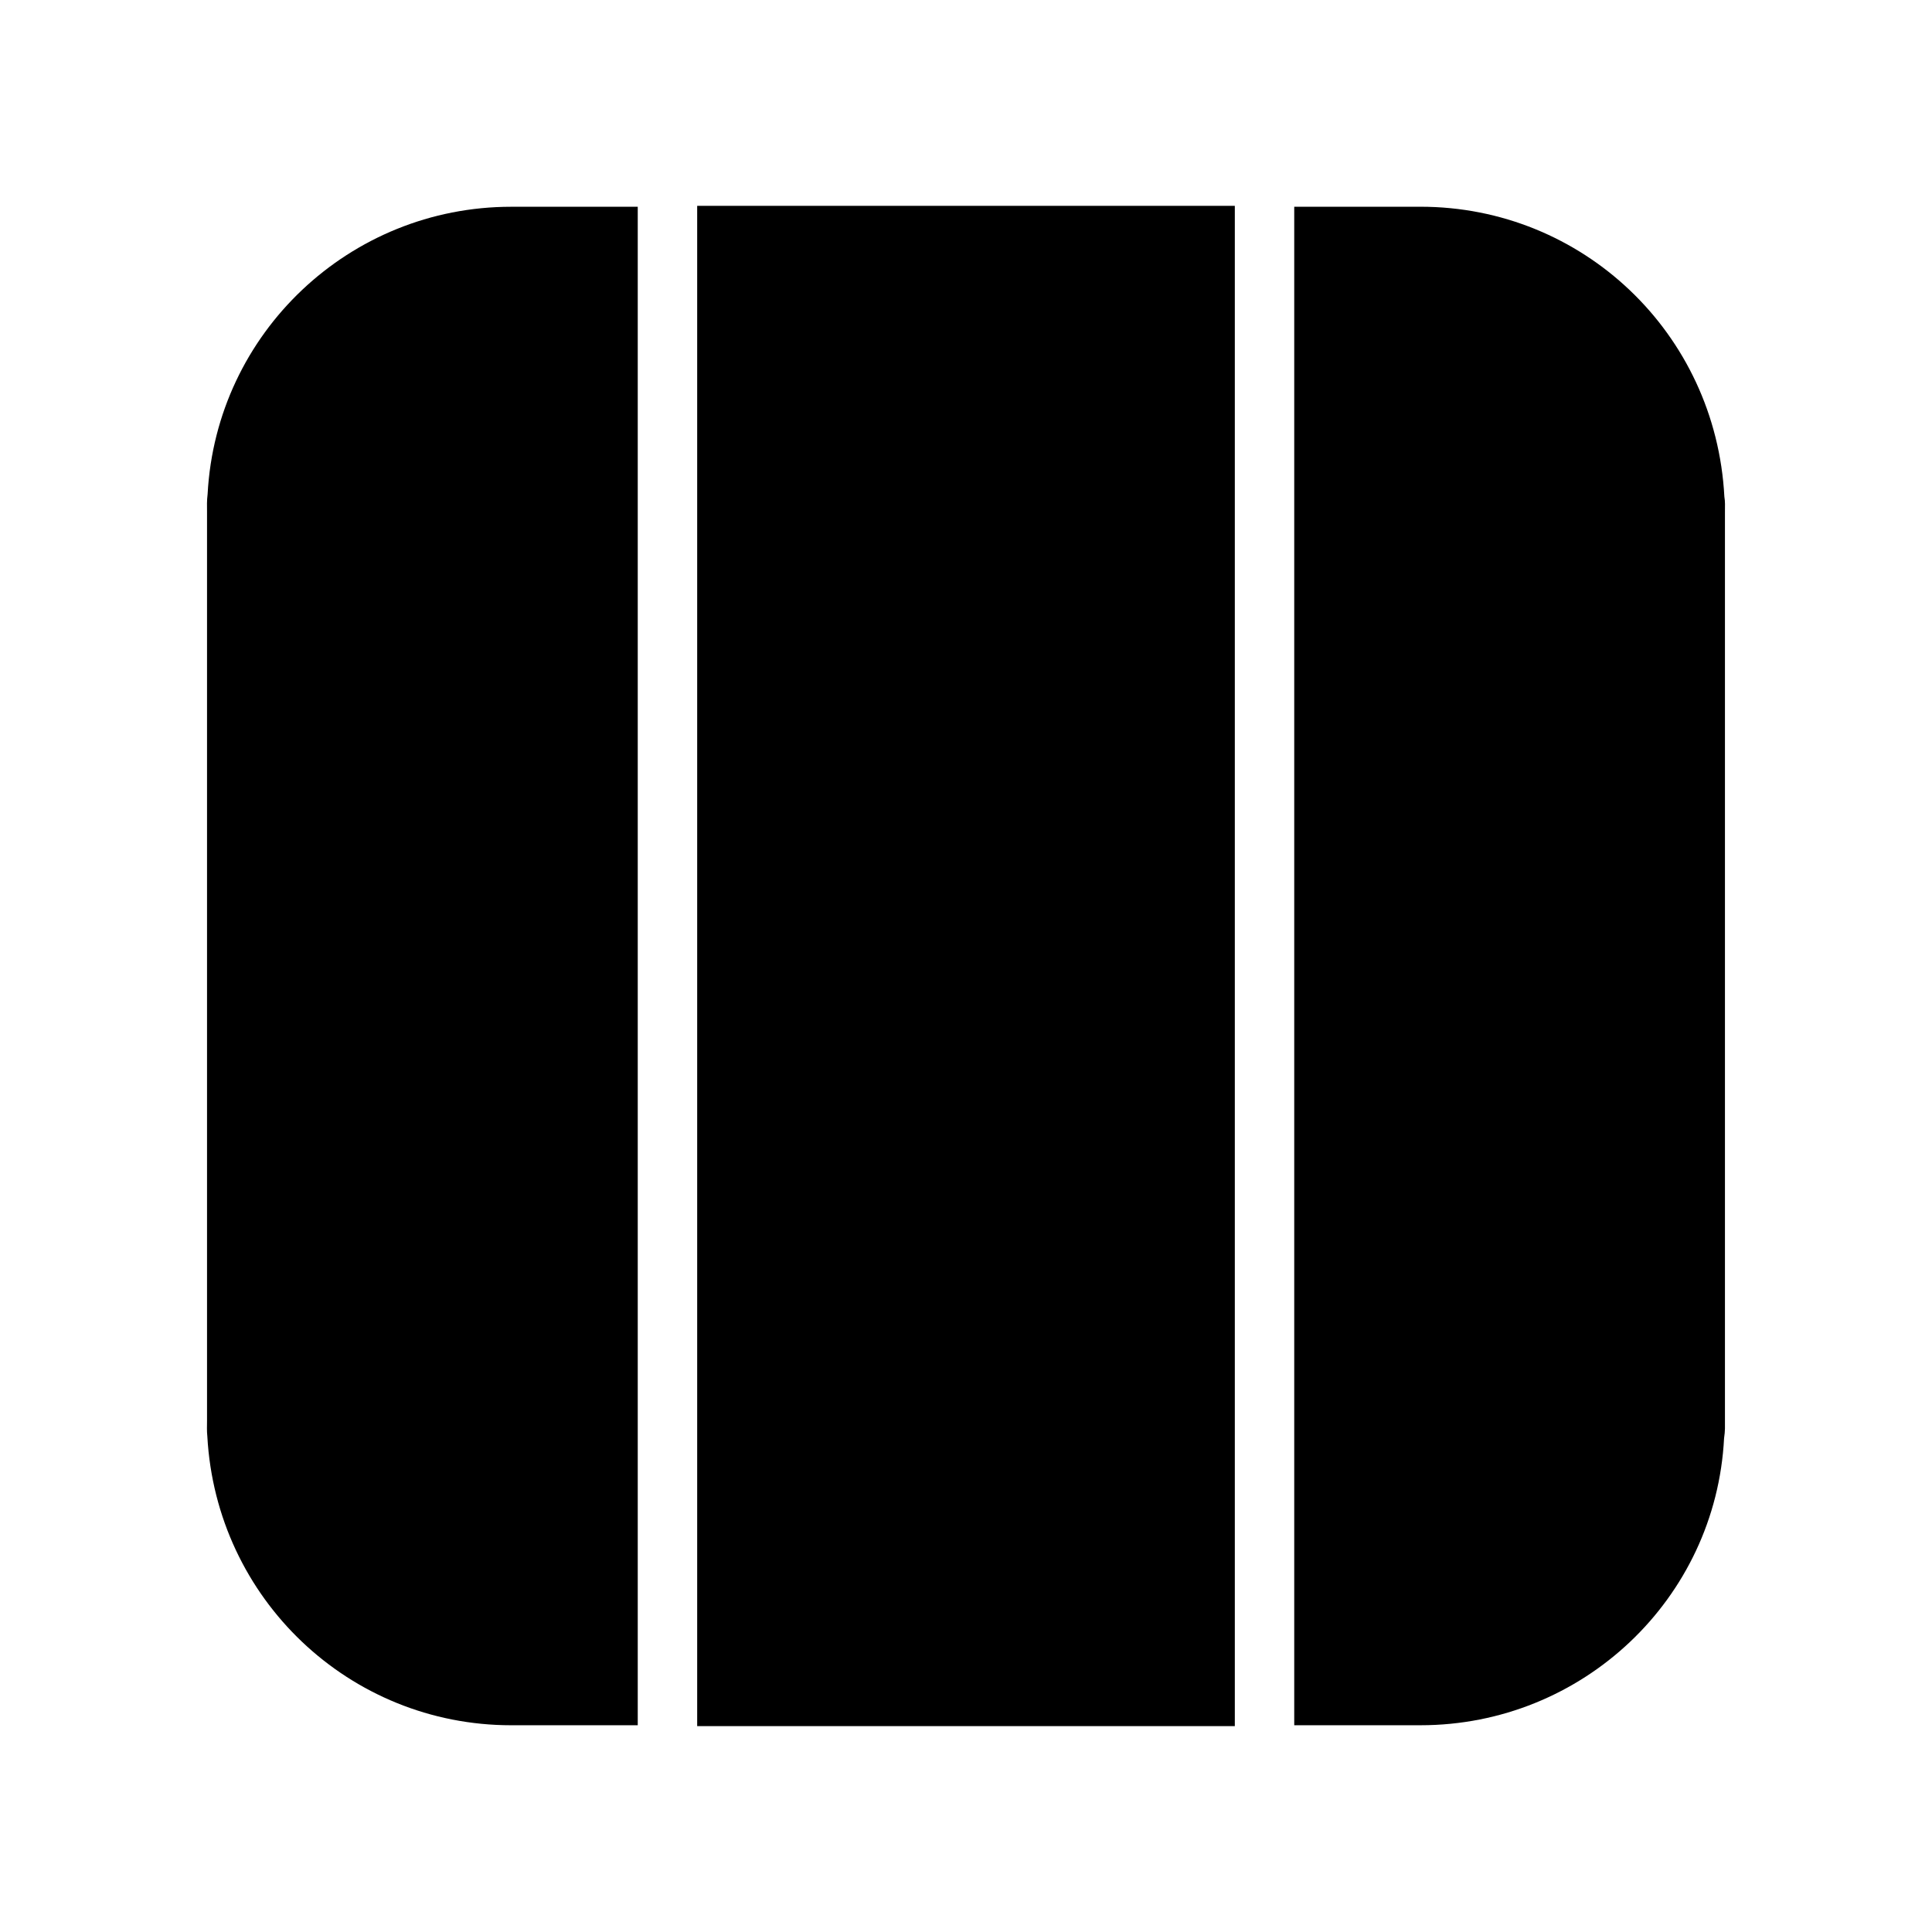
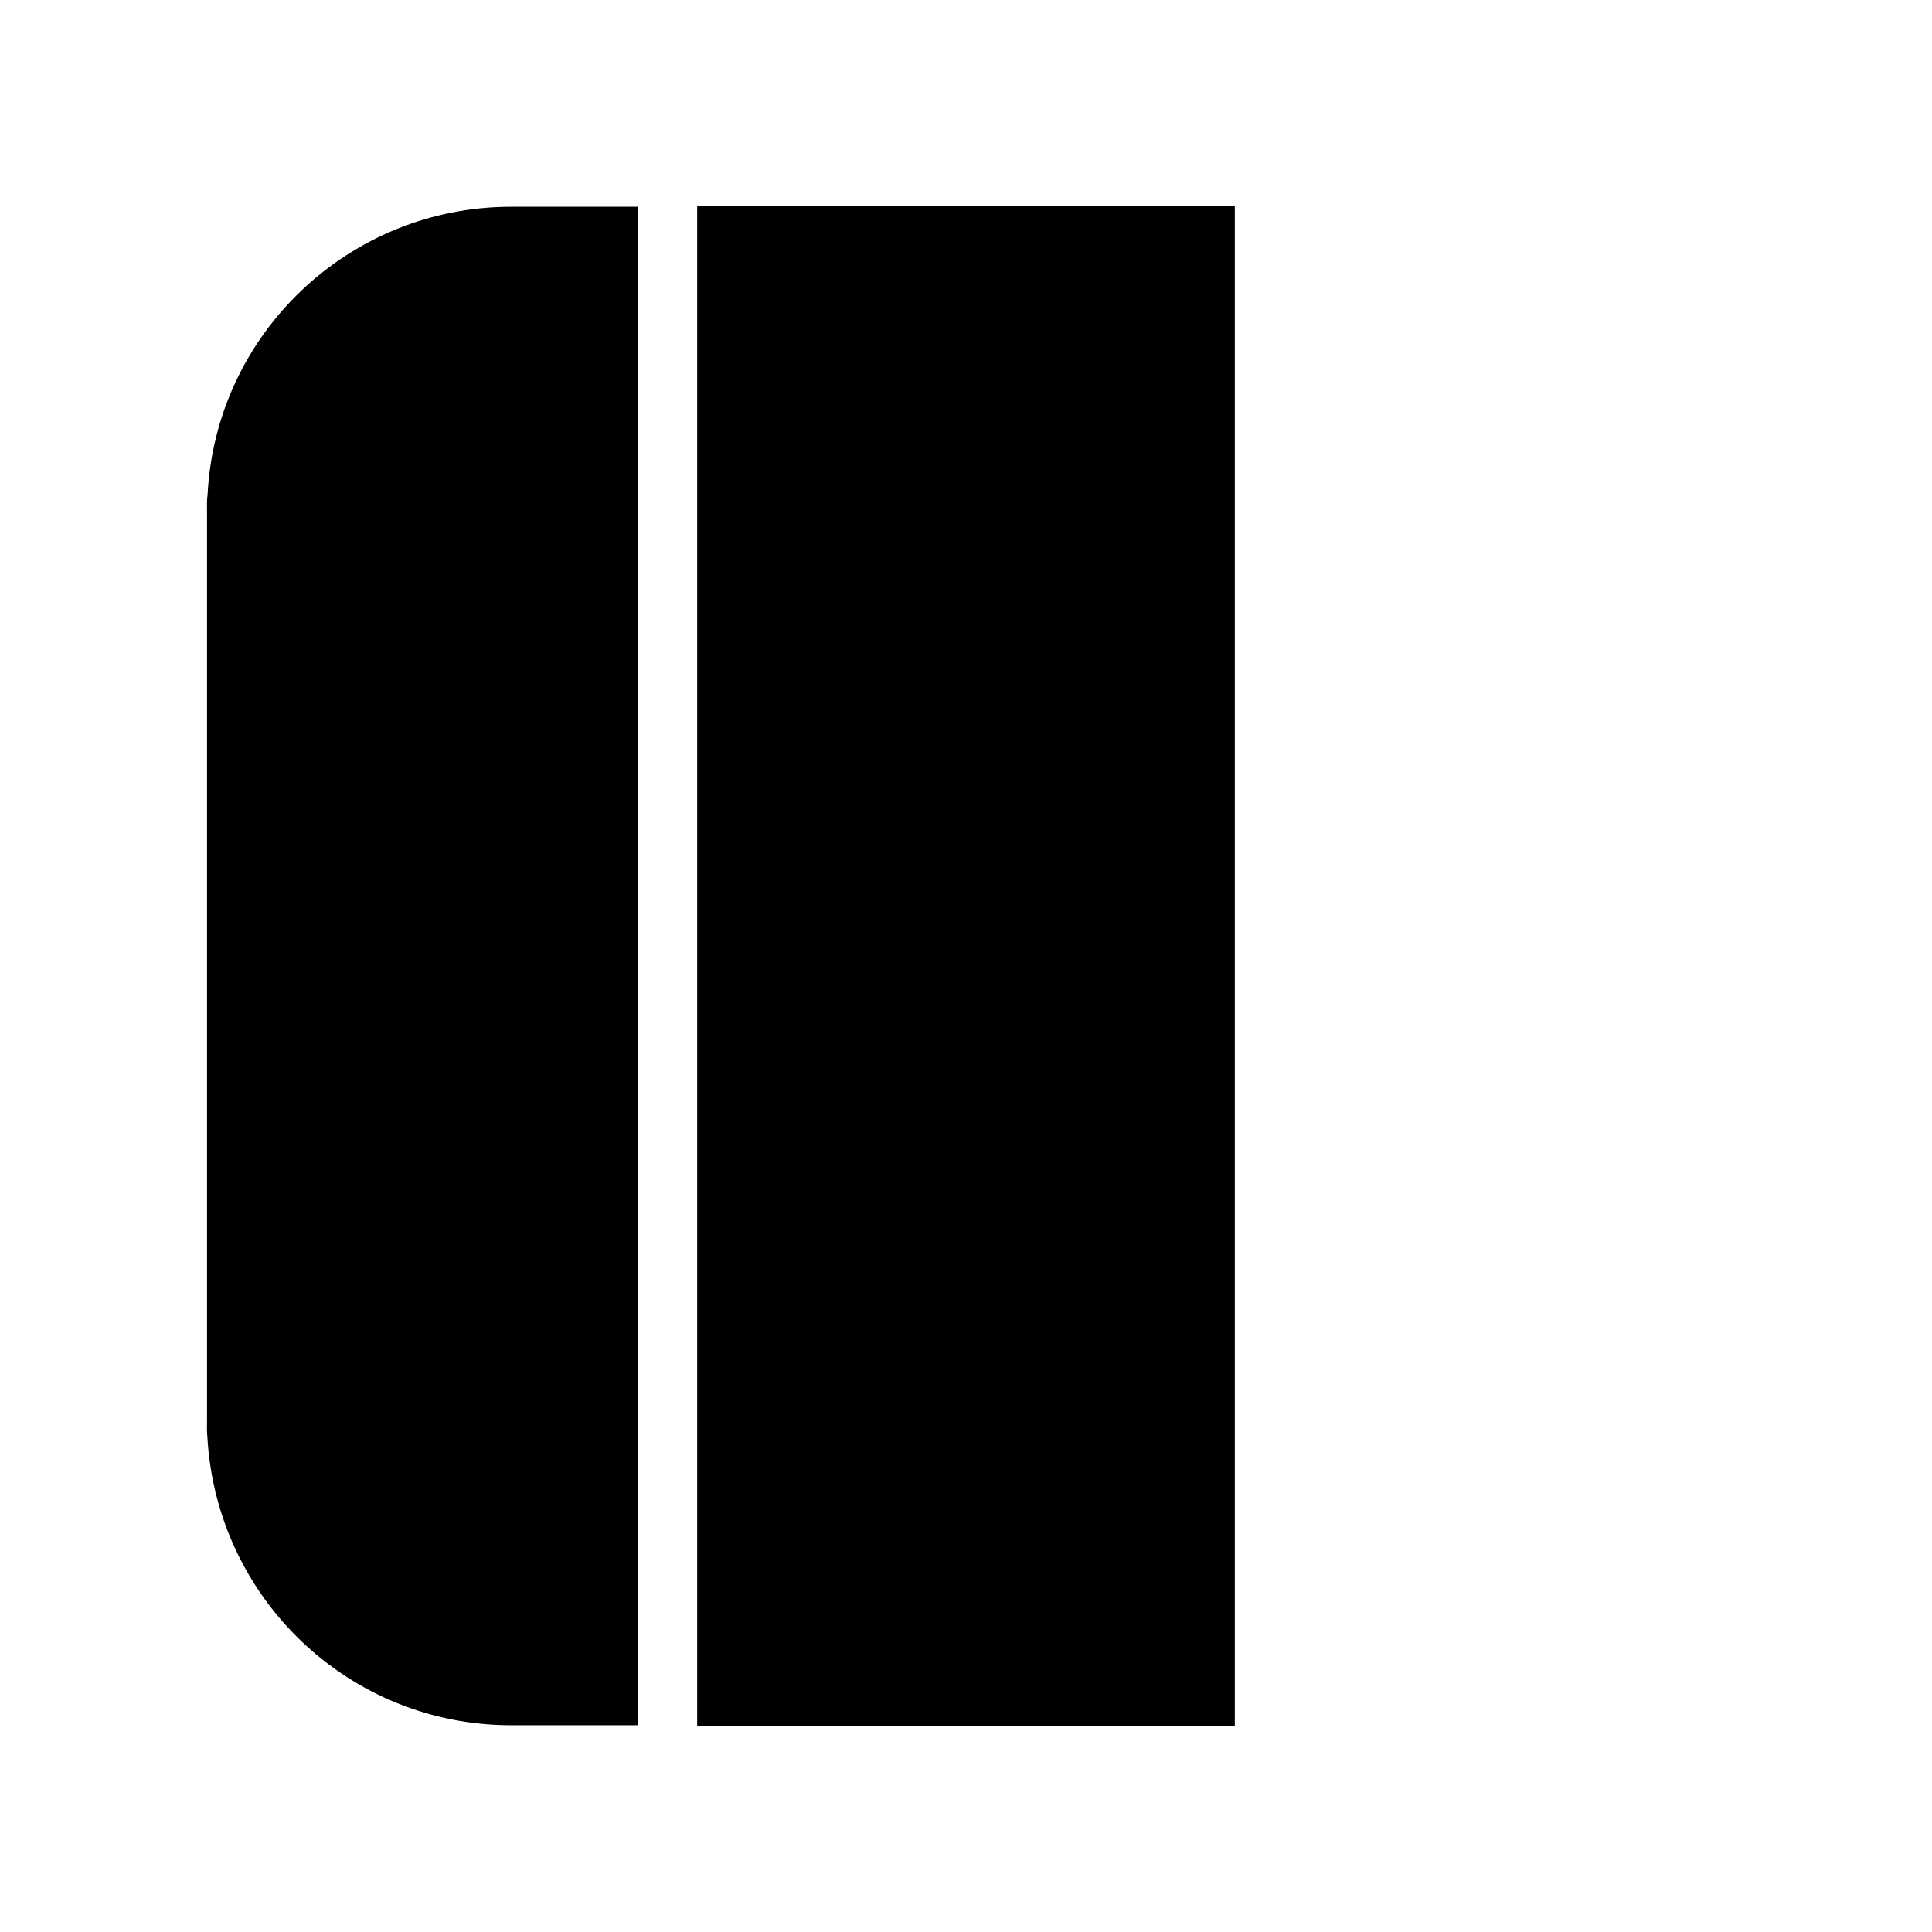
<svg xmlns="http://www.w3.org/2000/svg" fill="#000000" width="800px" height="800px" version="1.1" viewBox="144 144 512 512">
  <g>
    <path d="m313.01 198.79v402.42h-33.535c-42.824 0-78.168-33.457-80.531-76.594-0.156-1.418-0.078-2.754-0.078-4.094v-241.04c0-1.34-0.078-2.676 0.156-4.566 2.281-42.668 37.629-76.121 80.453-76.121z" />
    <path d="m328.76 198.55h142.48v402.89h-142.48z" />
-     <path d="m601.13 279.48v241.04c0 1.34 0.078 2.598-0.234 4.644-2.195 42.586-37.551 76.043-80.453 76.043h-33.457v-402.42h33.457c42.902 0 78.246 33.457 80.531 76.832 0.234 1.336 0.156 2.519 0.156 3.856z" />
  </g>
</svg>